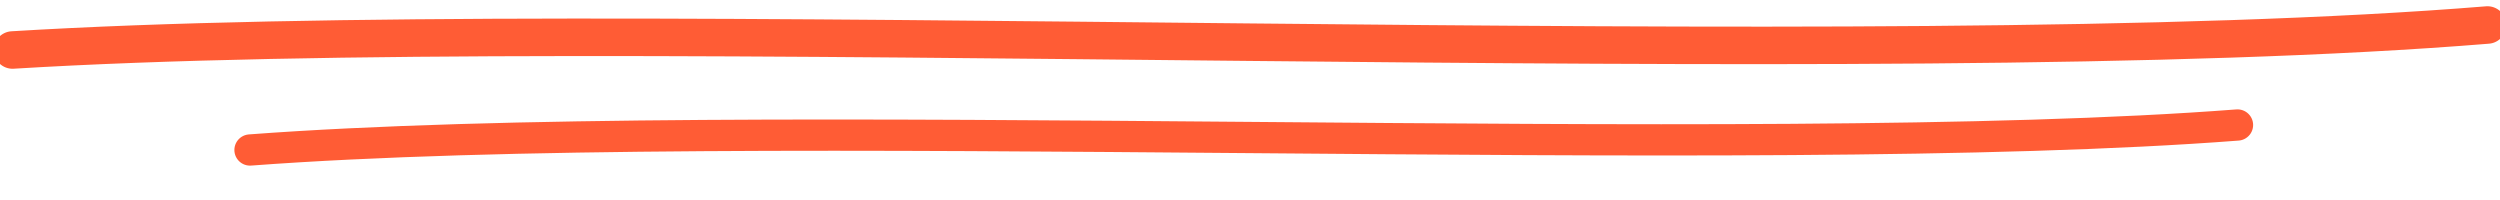
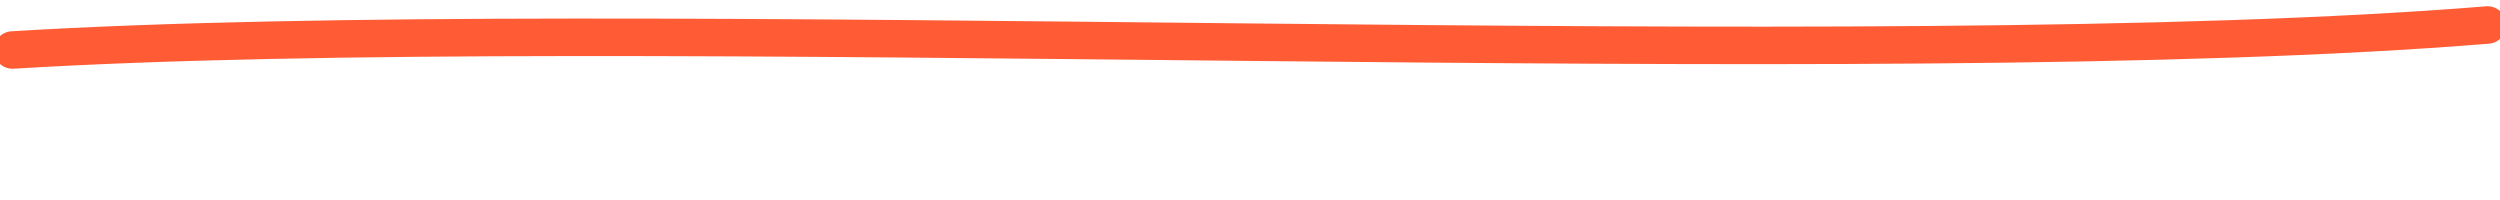
<svg xmlns="http://www.w3.org/2000/svg" width="400" height="32" viewBox="0 0 400 32" fill="none">
  <path d="M2 8C100 2 300 12 398 4" stroke="#FF5C35" stroke-width="6" stroke-linecap="round" />
-   <path d="M40 24C120 18 280 26 358 20" stroke="#FF5C35" stroke-width="5" stroke-linecap="round" />
</svg>